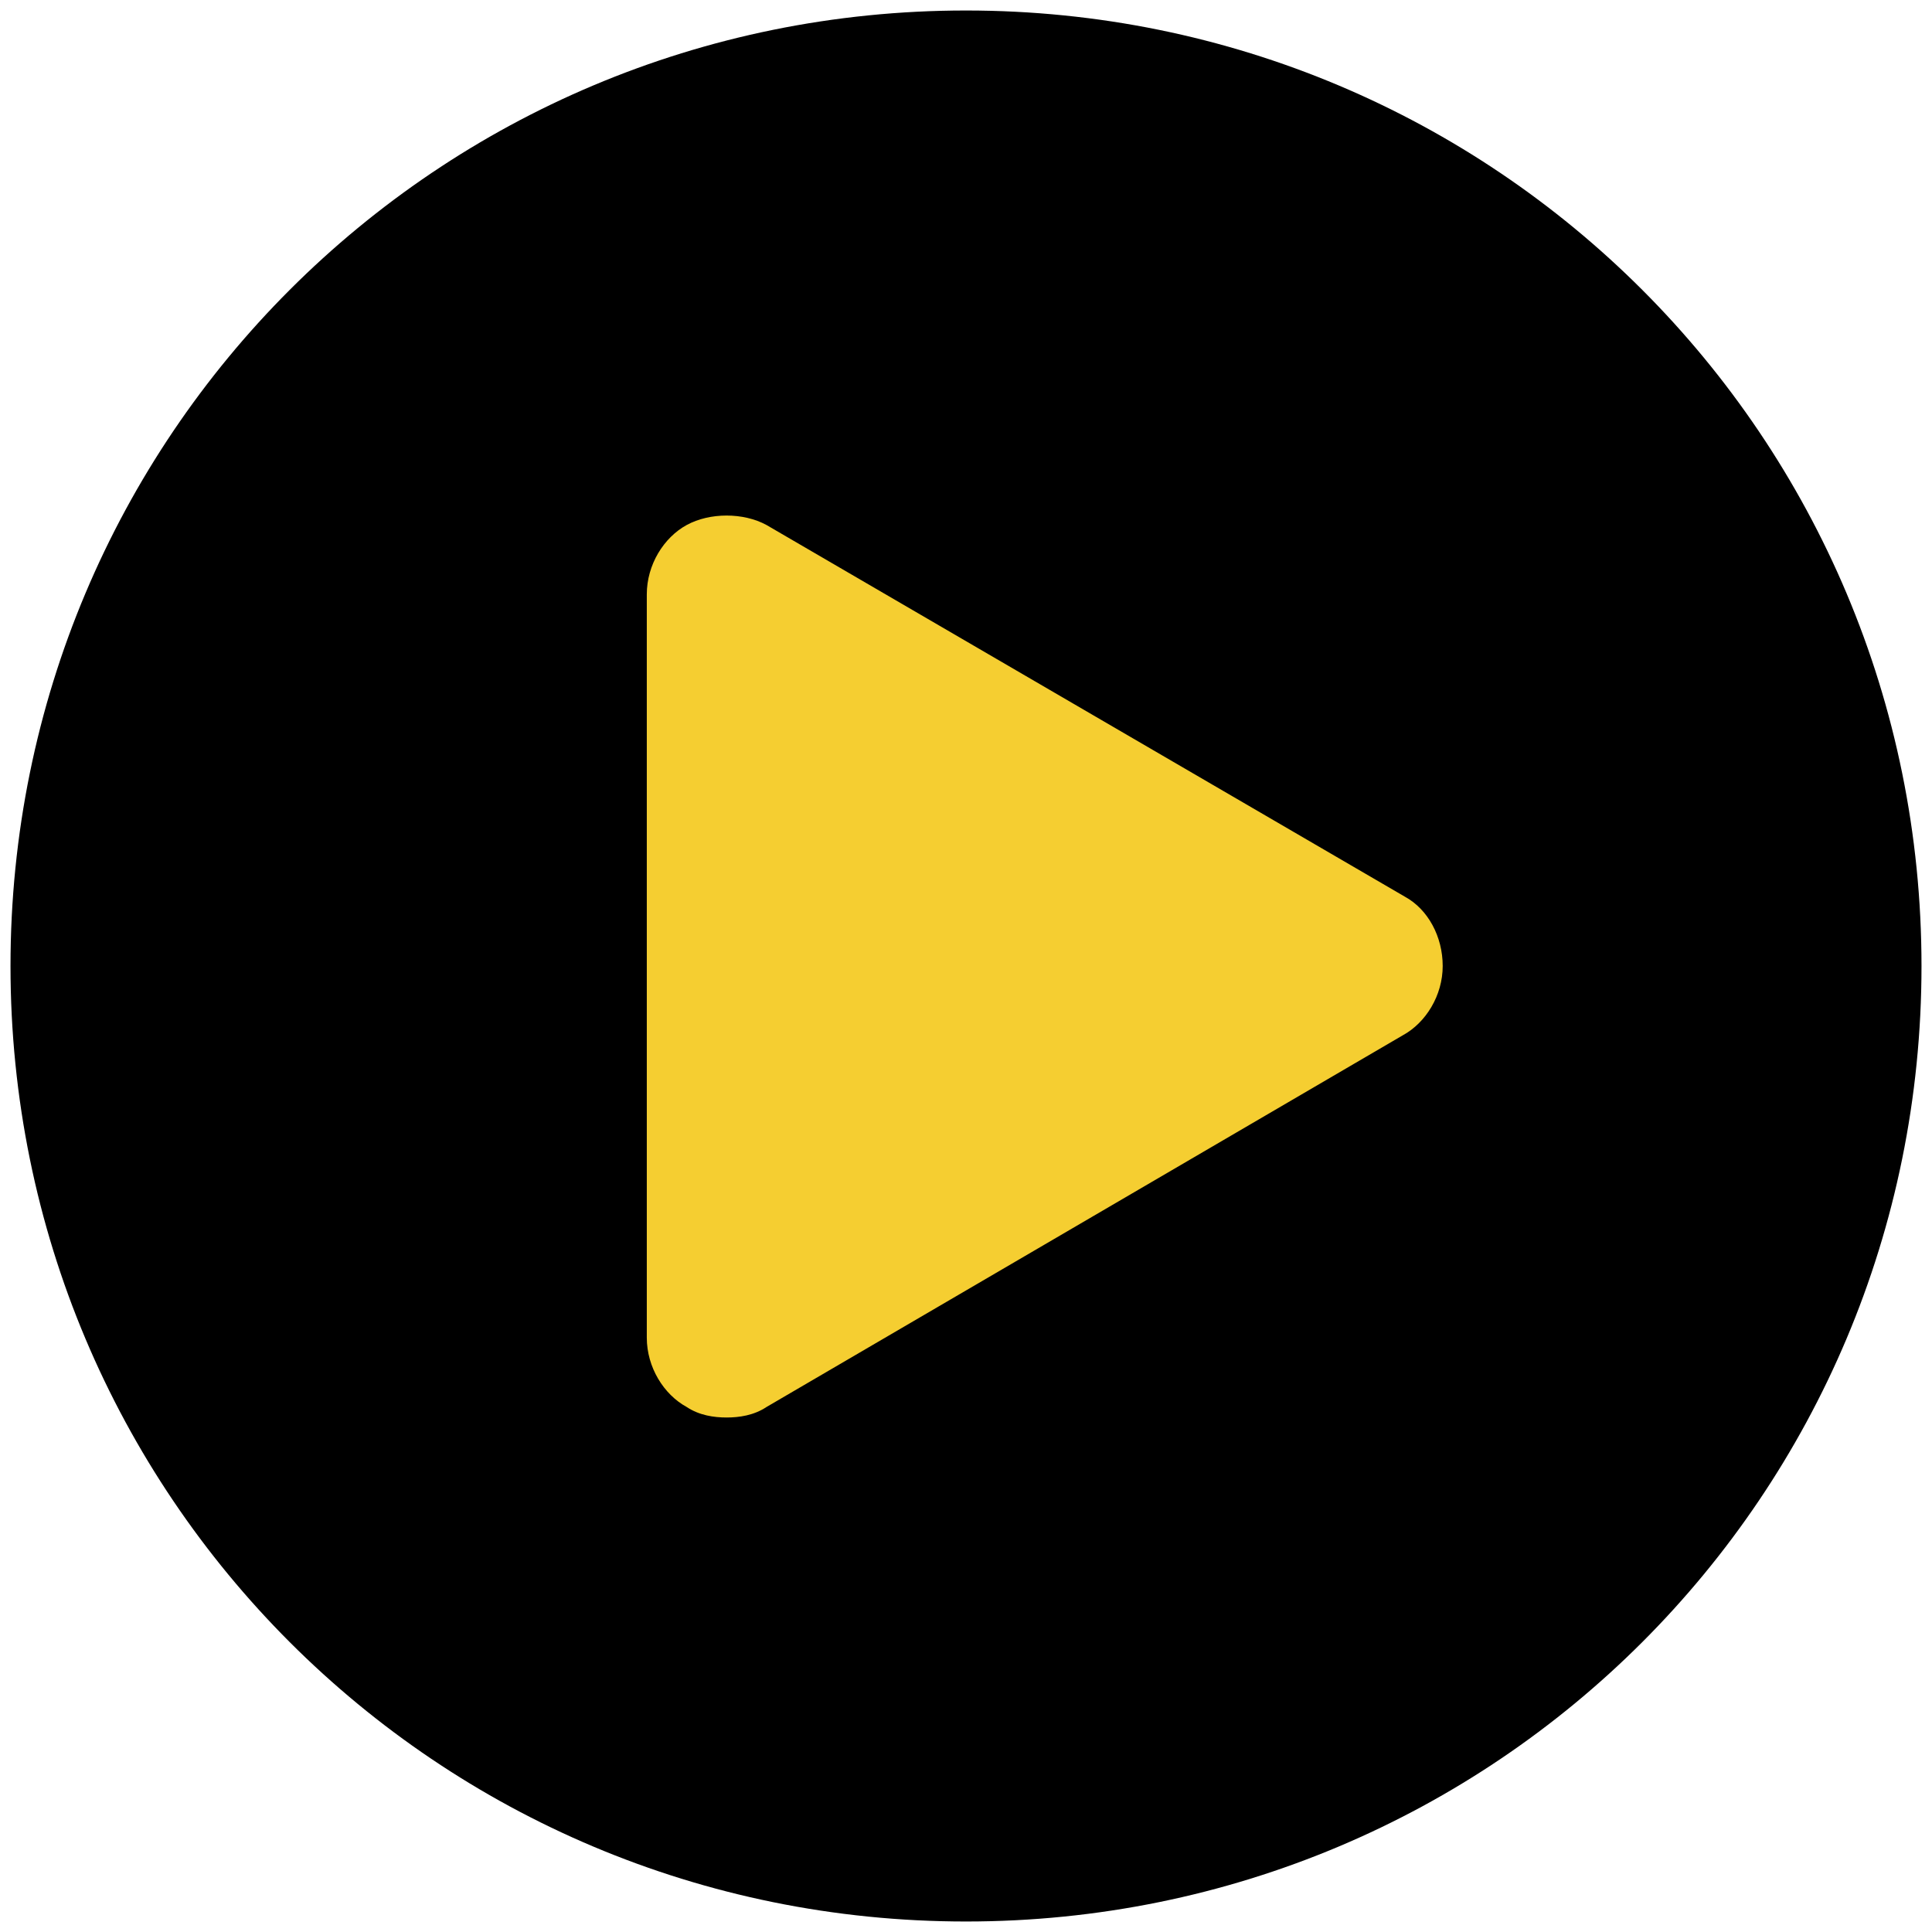
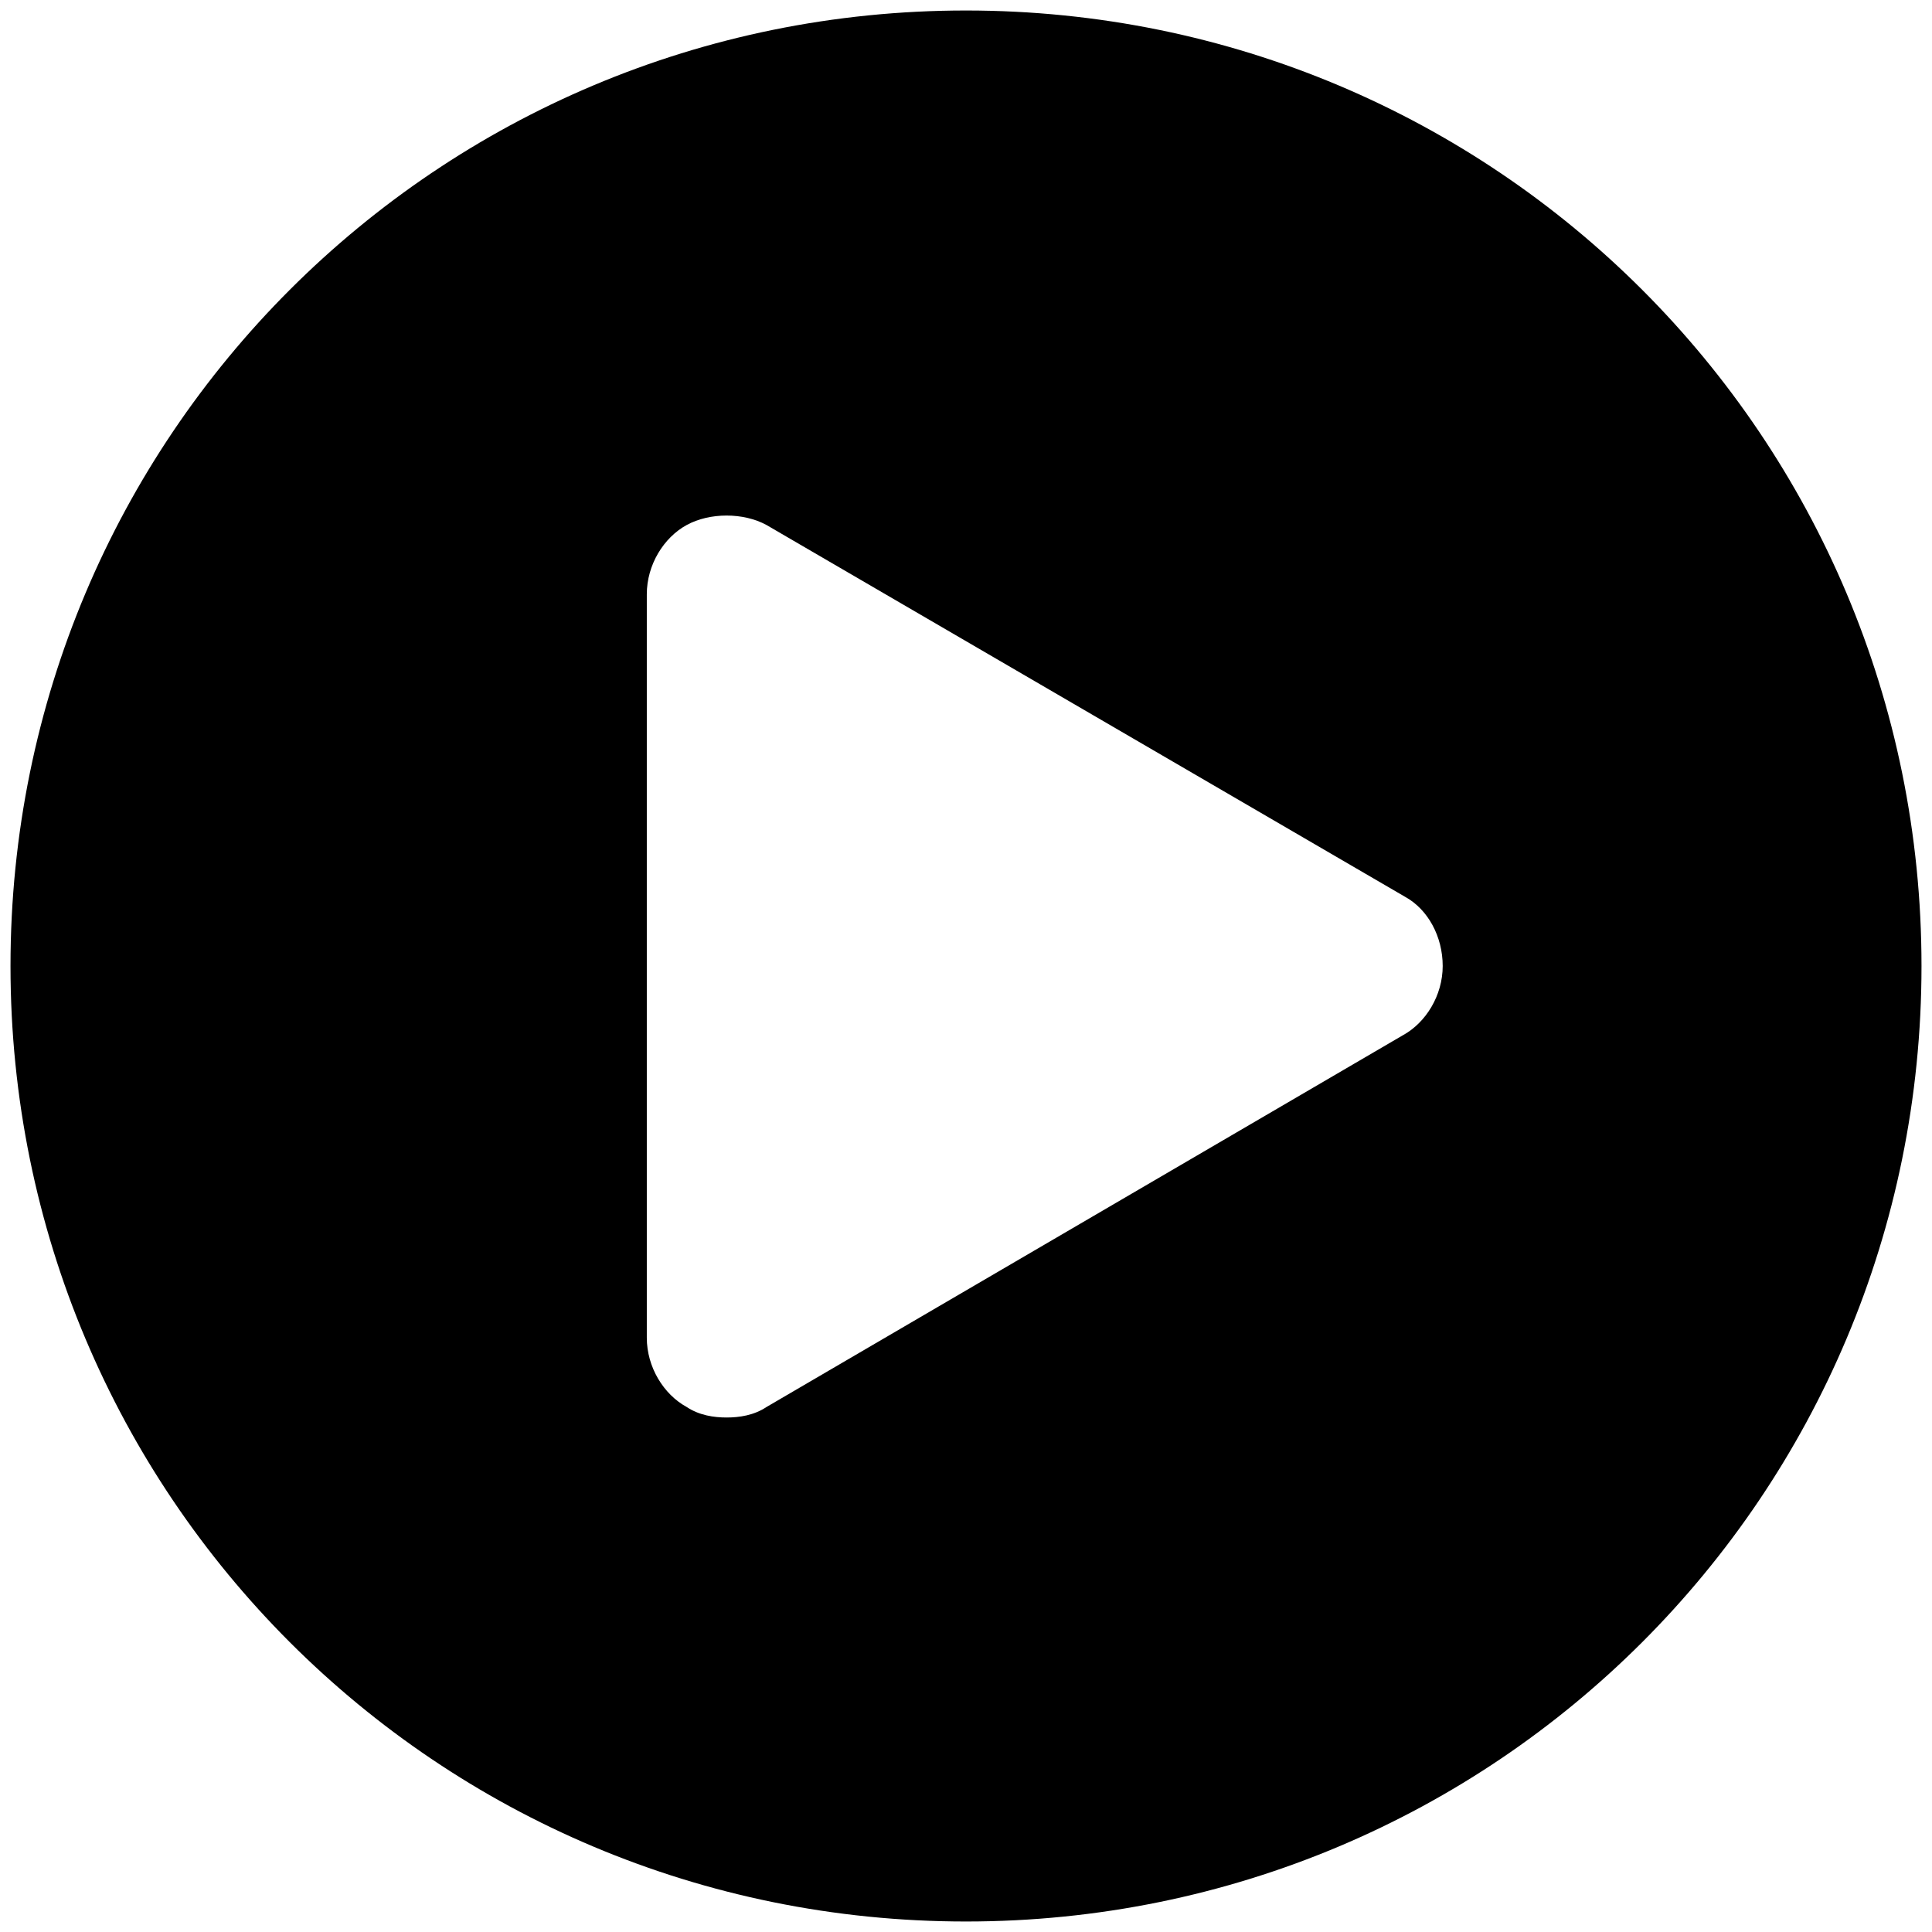
<svg xmlns="http://www.w3.org/2000/svg" width="92" height="92" viewBox="0 0 92 92" fill="none">
-   <rect x="25" y="21" width="51" height="51" fill="#F5CE31" />
  <path d="M46 0.5C20.8 0.5 0.5 20.8 0.5 46C0.5 71.2 20.8 91.5 46 91.5C71.2 91.5 91.5 71.2 91.5 46C91.5 20.8 71.2 0.5 46 0.5ZM66.8 49.3L36.5 67C35.9 67.4 35.2 67.5 34.6 67.5C34 67.5 33.3 67.4 32.7 67C31.6 66.4 30.8 65.1 30.8 63.7V28.3C30.8 26.9 31.6 25.6 32.7 25C33.8 24.4 35.4 24.4 36.5 25L66.9 42.7C68 43.3 68.7 44.6 68.7 46C68.7 47.4 67.9 48.7 66.8 49.3Z" fill="black" />
</svg>